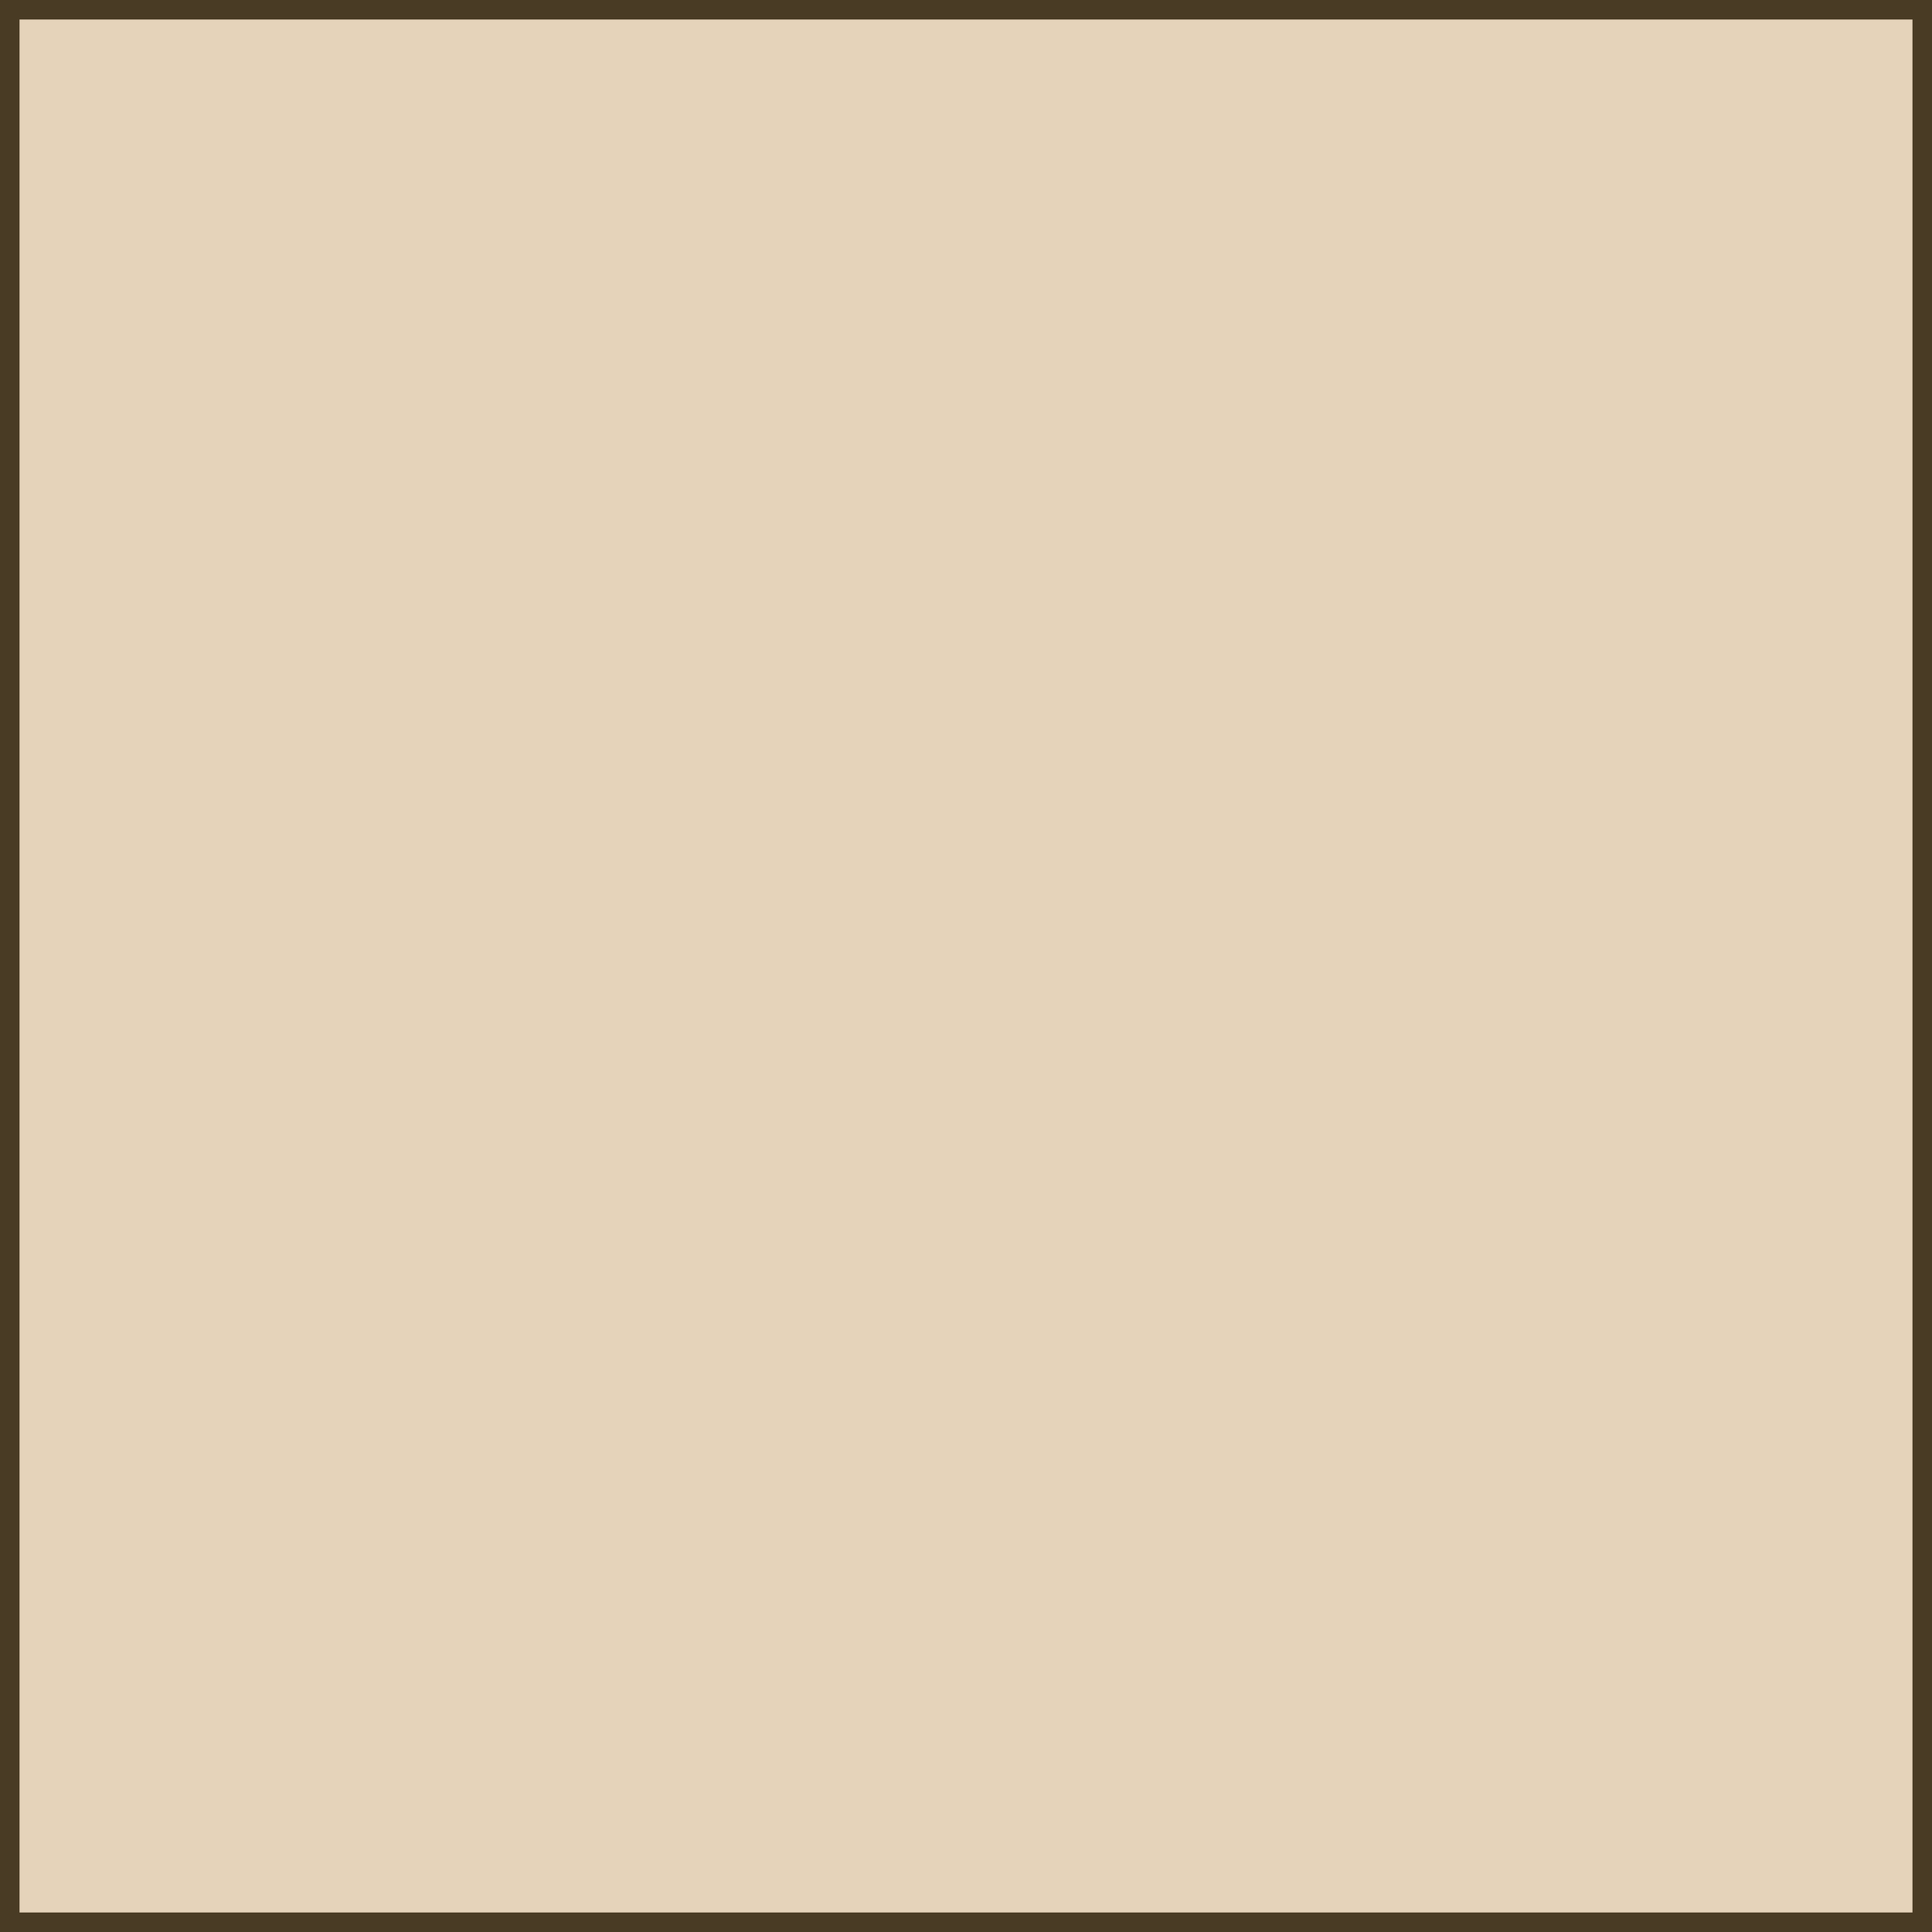
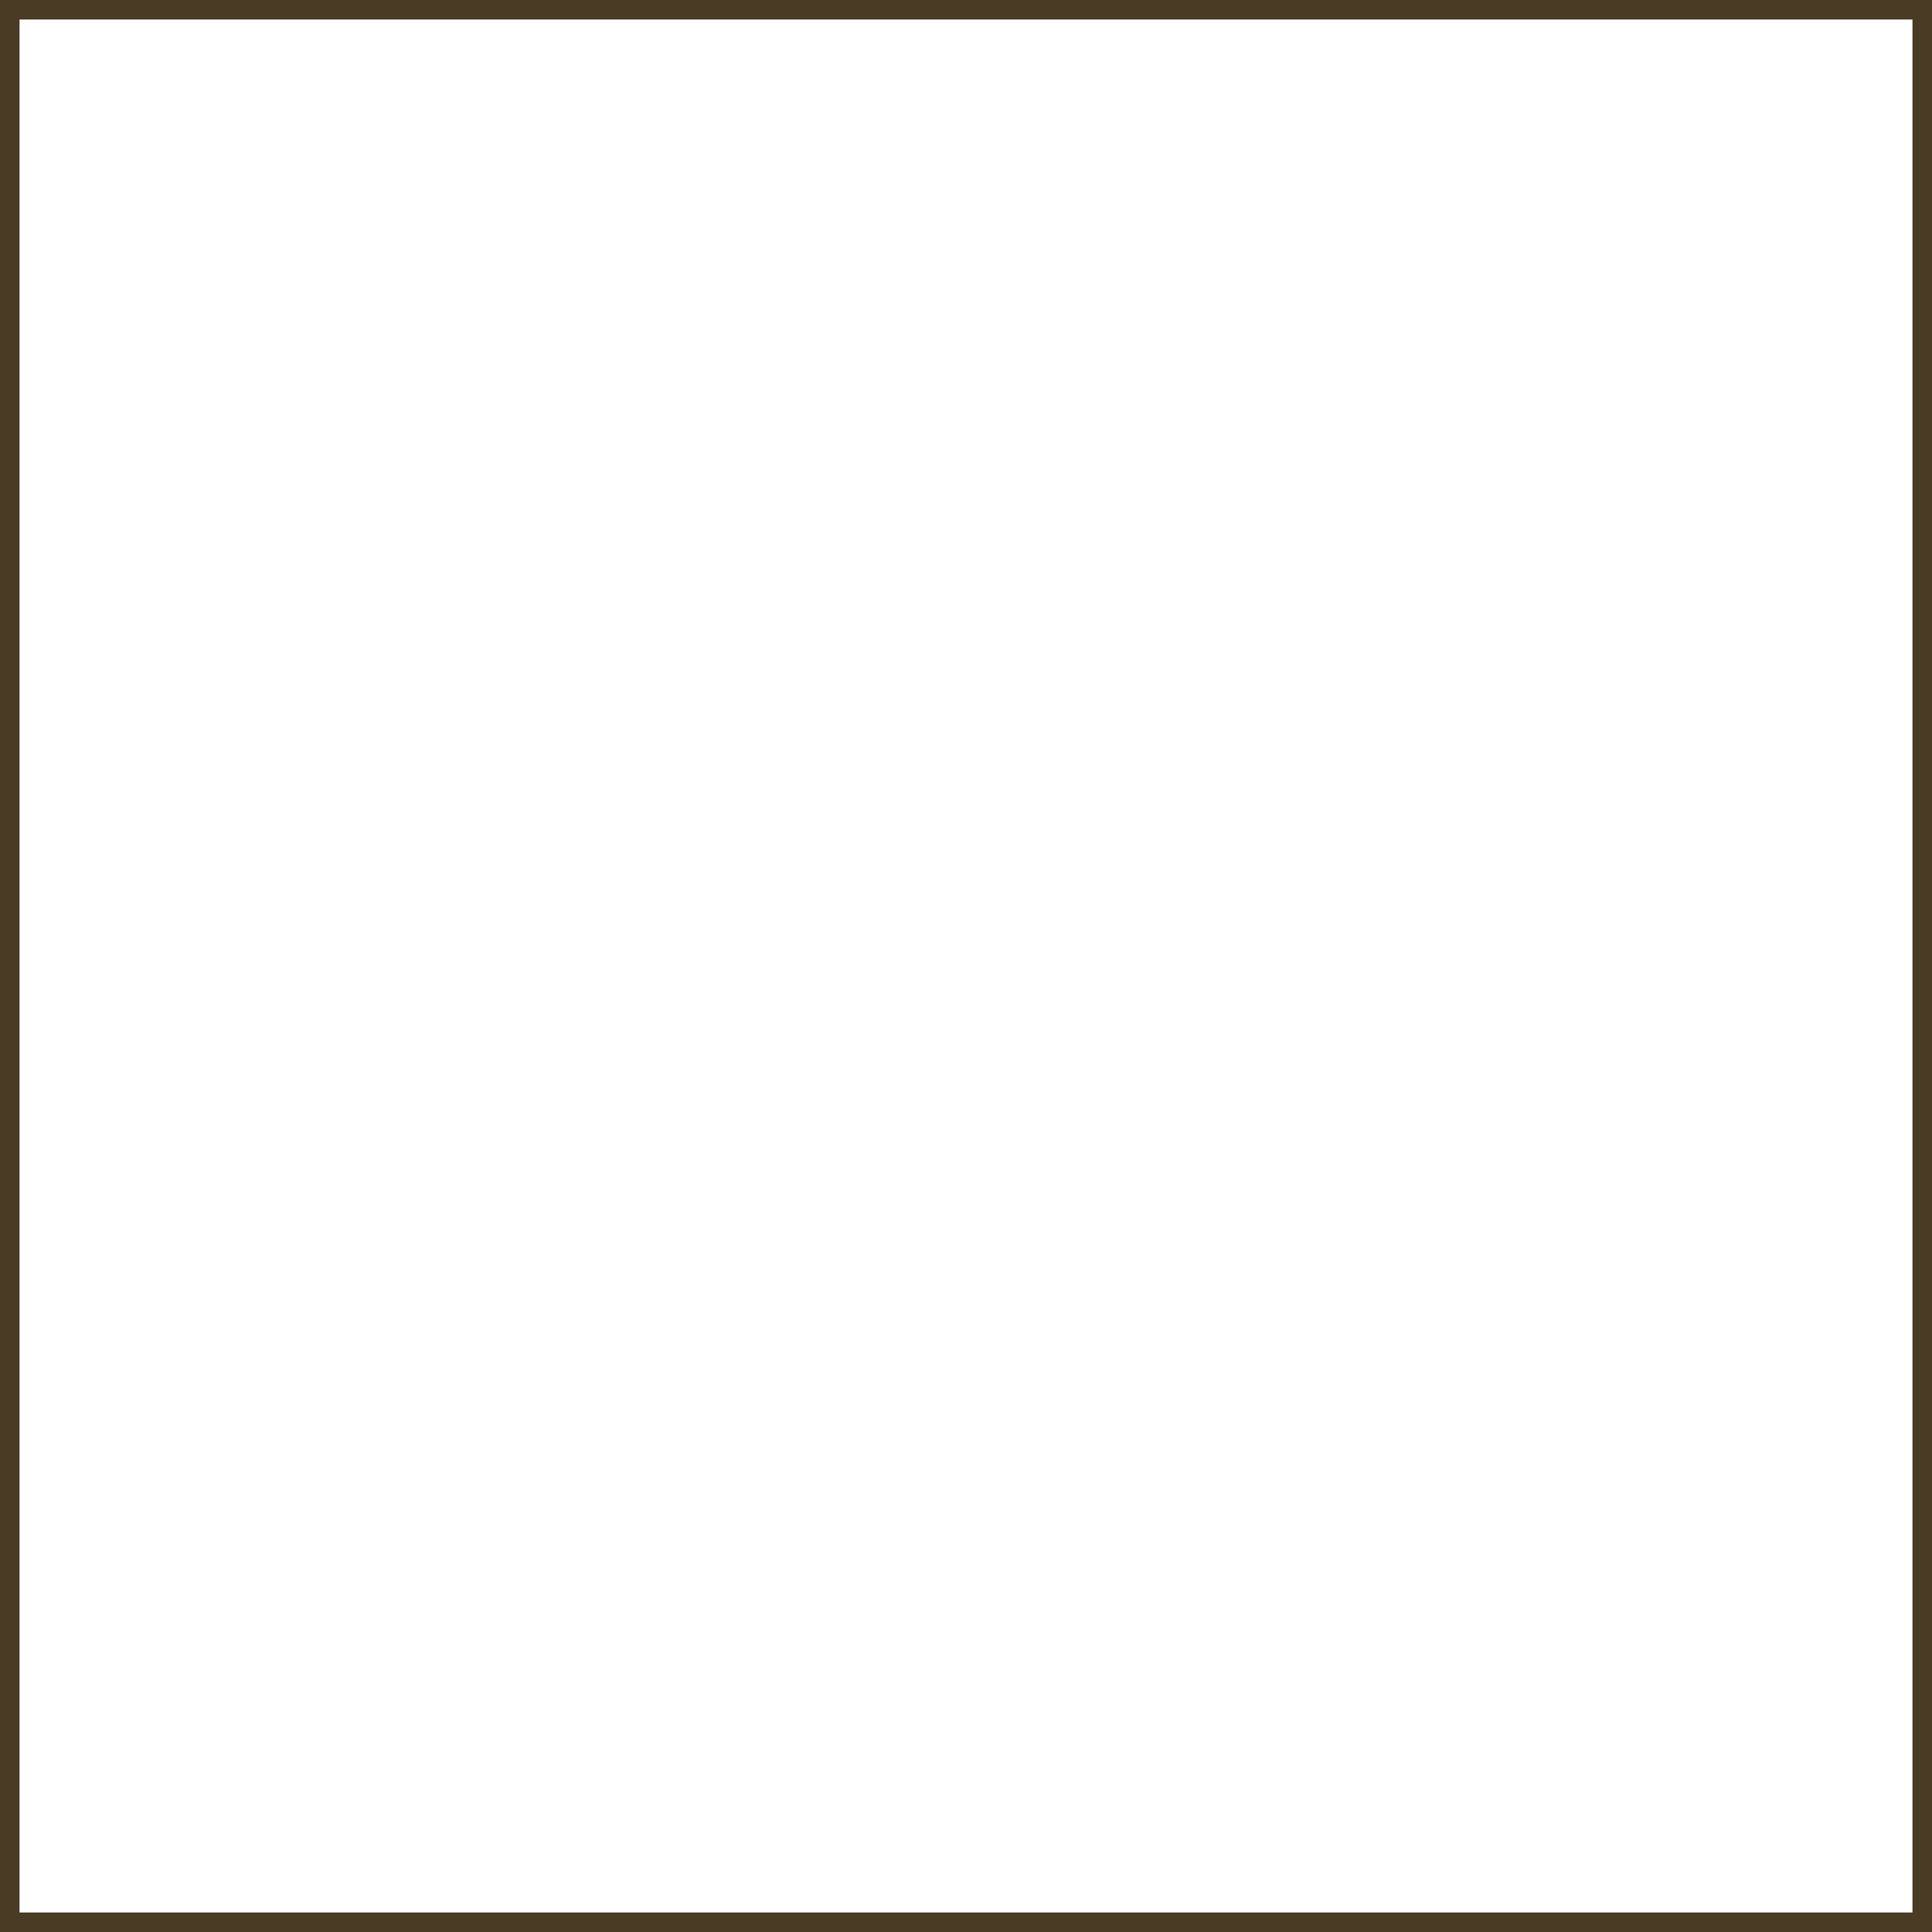
<svg xmlns="http://www.w3.org/2000/svg" width="99" height="99" viewBox="0 0 99 99" fill="none">
-   <path d="M0 0H99V99H0V0Z" fill="#E5D3BA" />
  <path d="M99 0V99H0V0H99ZM1 98H98V1H1V98Z" fill="#493B24" />
</svg>